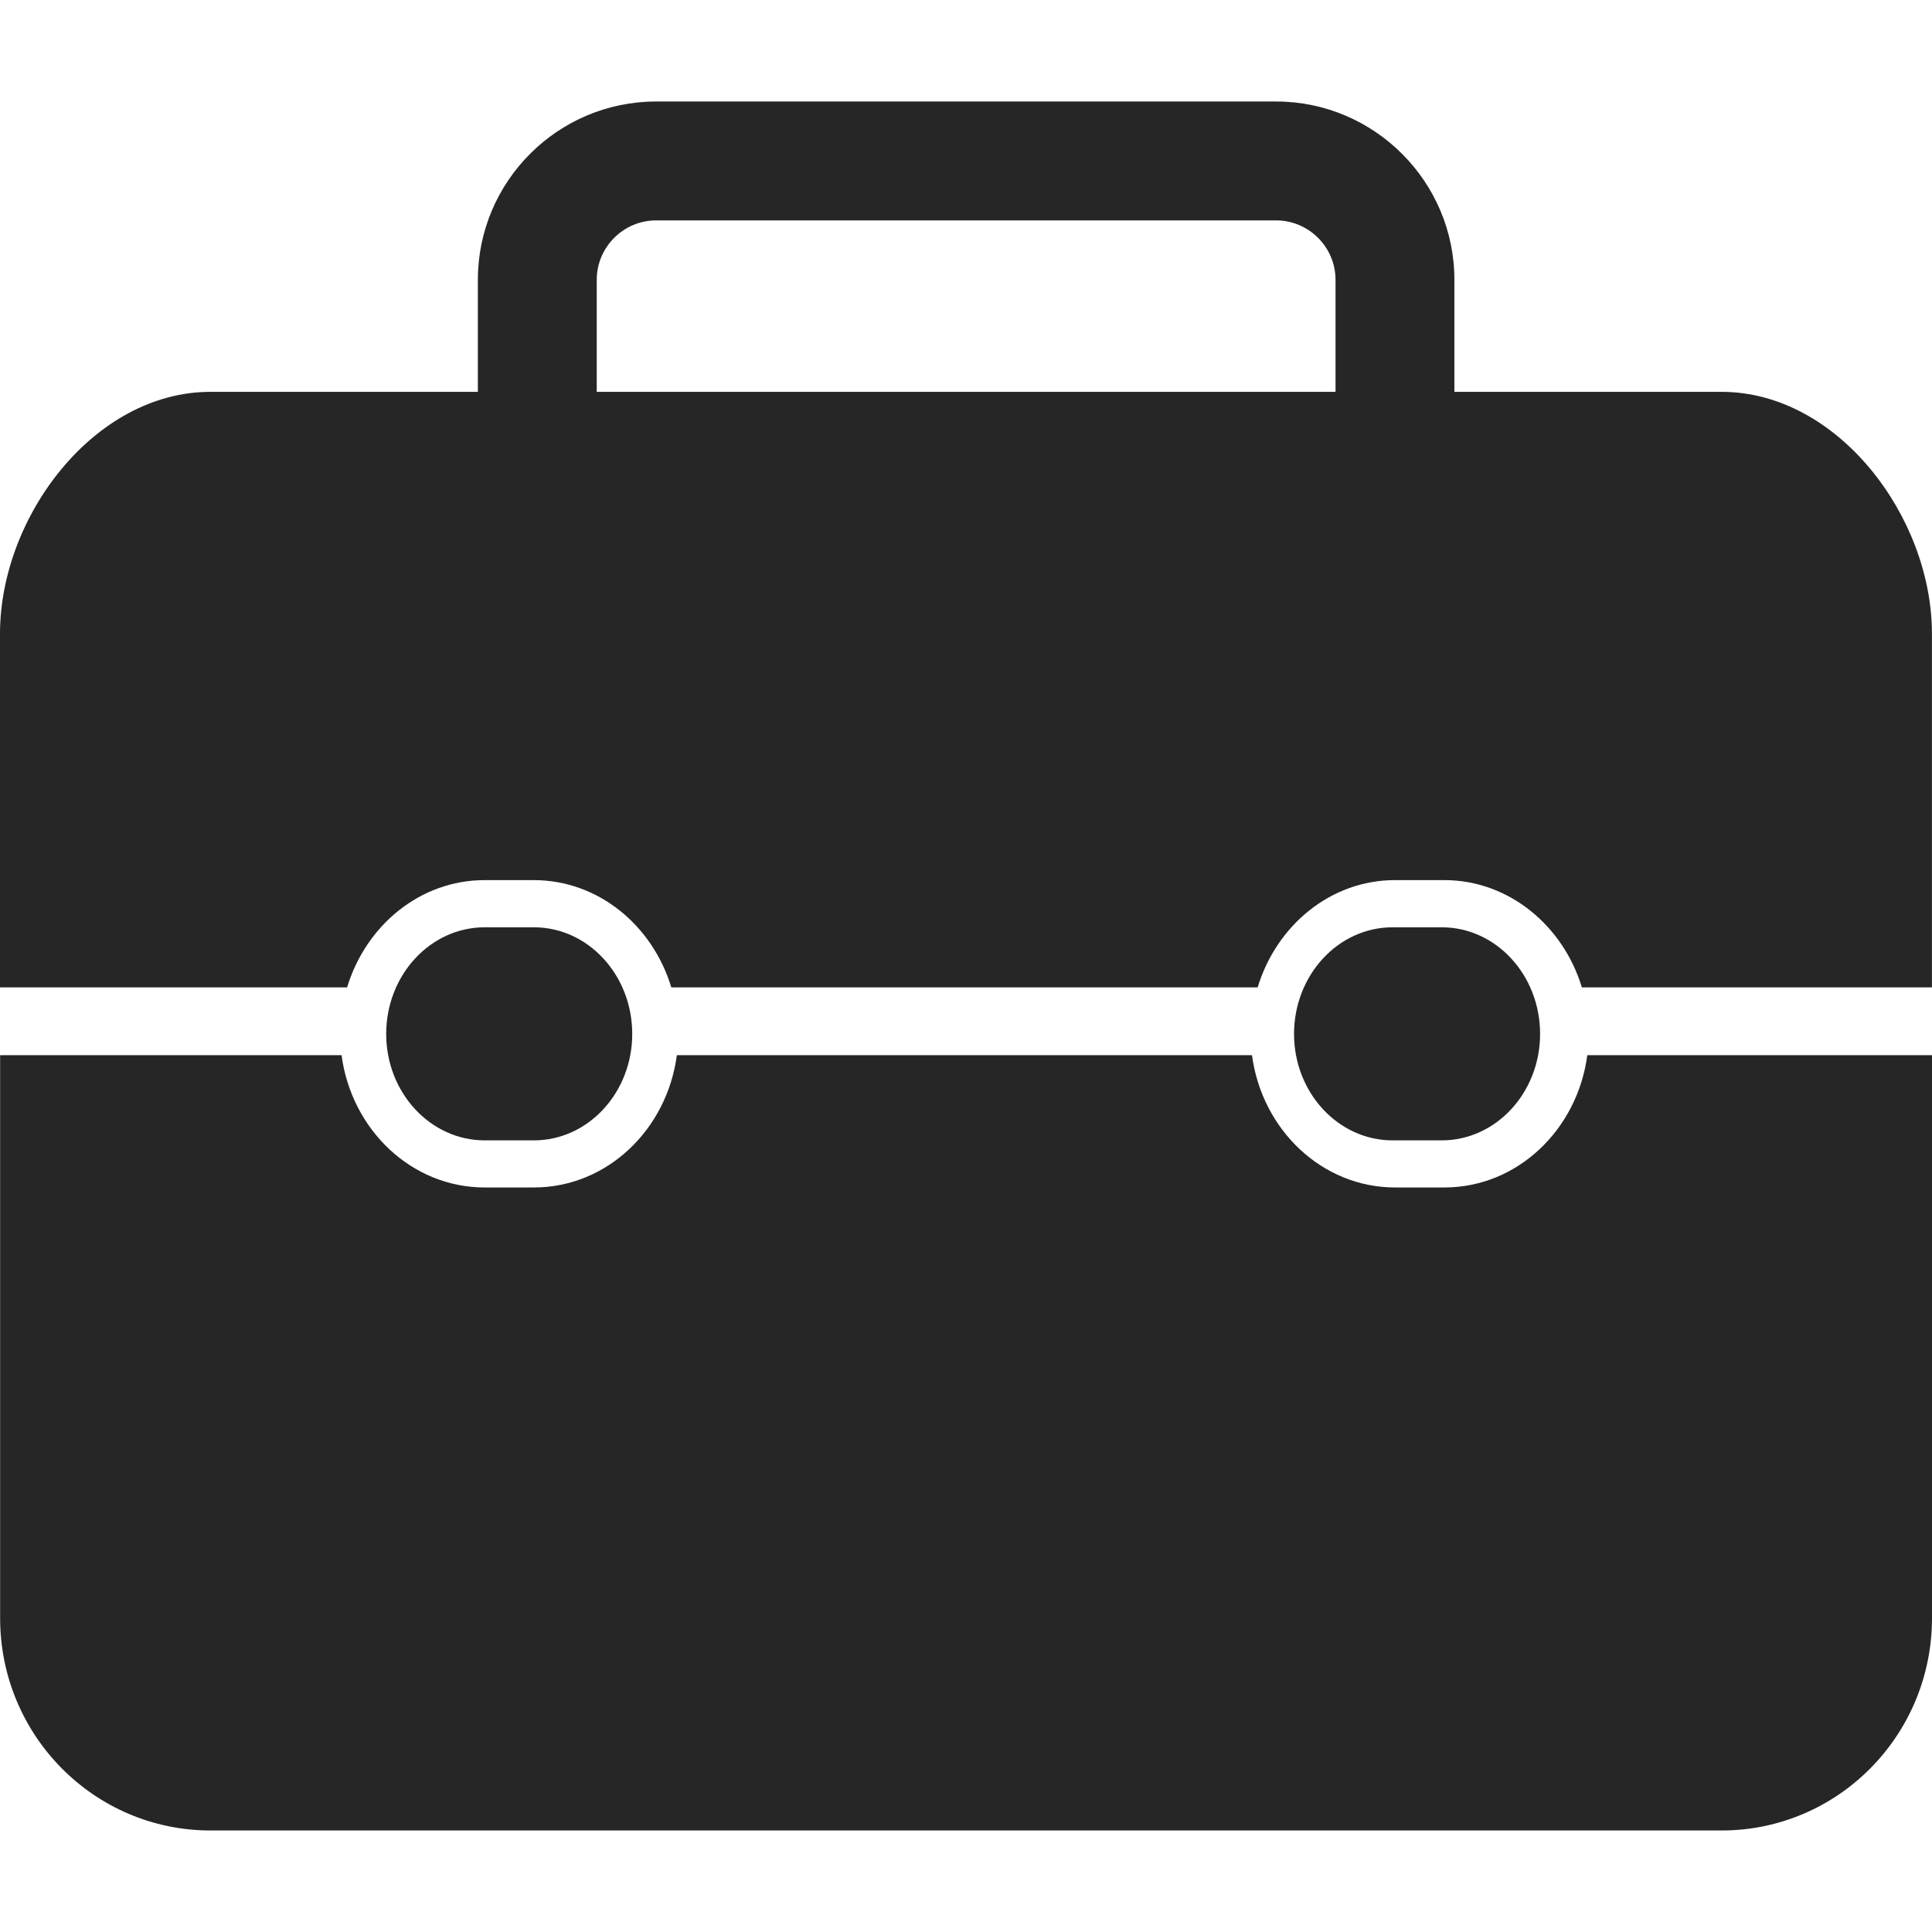
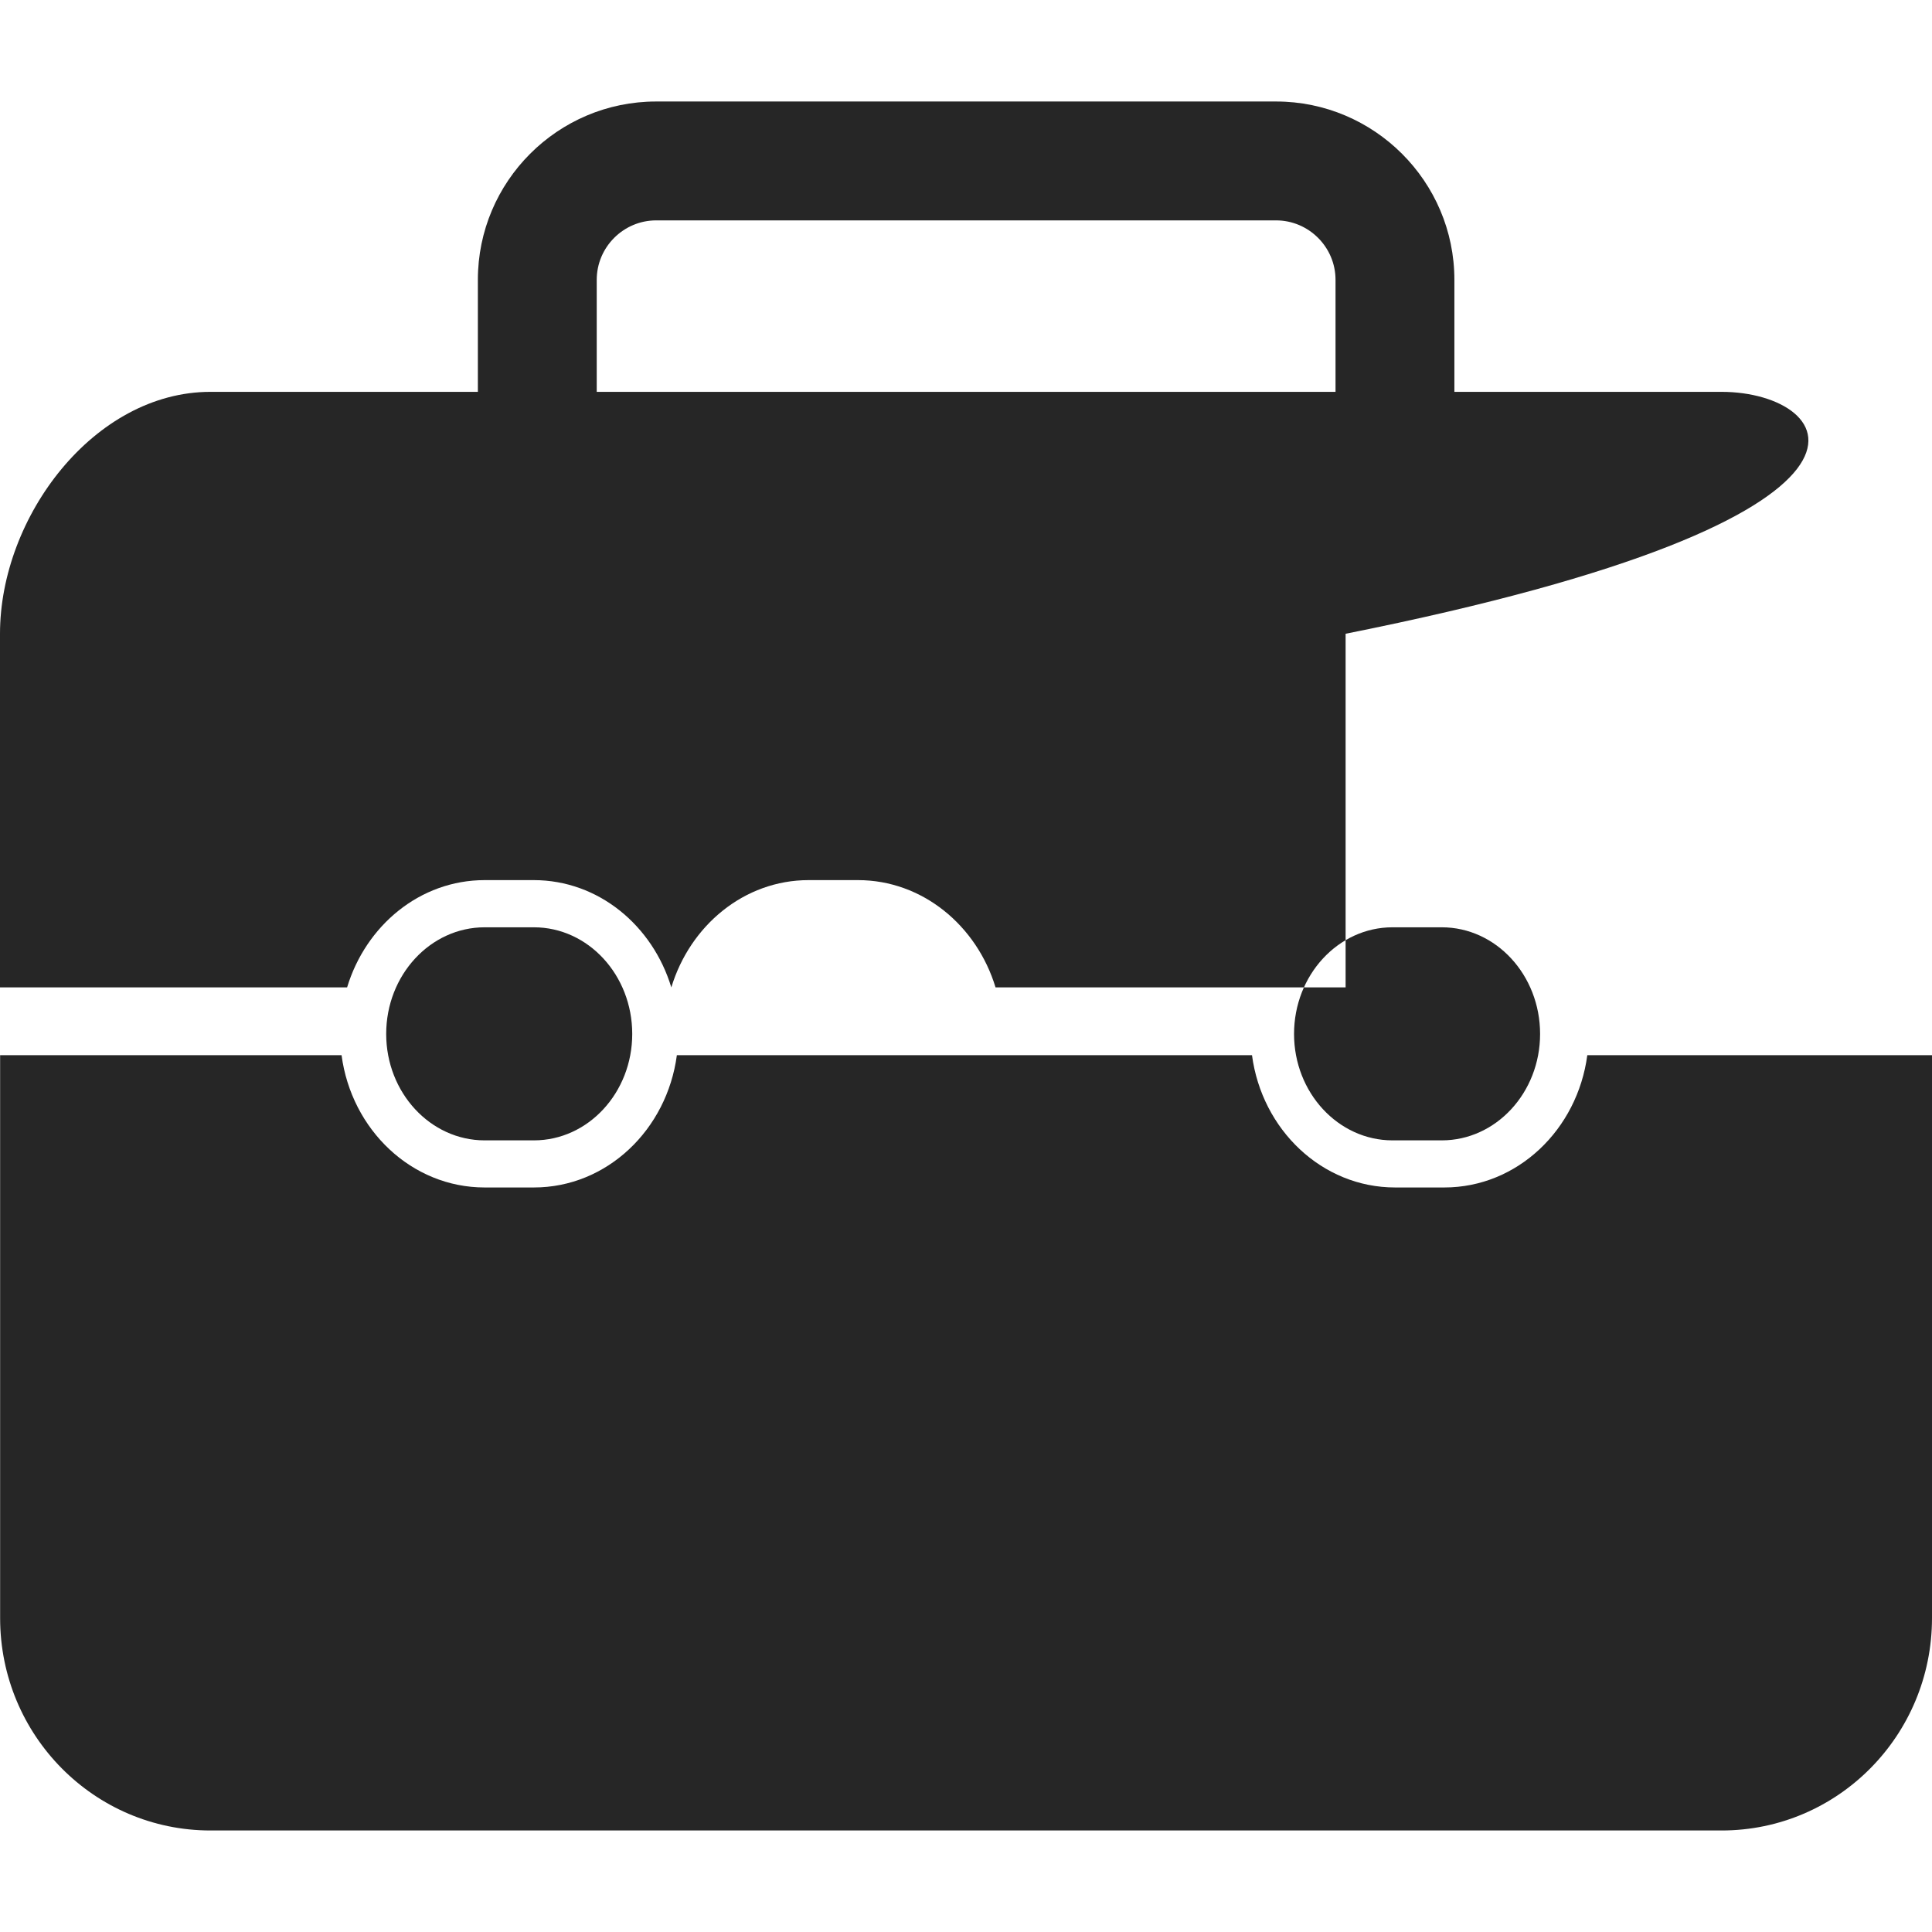
<svg xmlns="http://www.w3.org/2000/svg" x="0px" y="0px" viewBox="0 0 128 128" style="enable-background:new 0 0 128 128;" xml:space="preserve">
  <g id="_x31_">
-     <path id="icon_1_" style="fill:#262626;" d="M114.057,25.961h-17.7v-7.423c0-6.517-5.316-11.813-11.813-11.813H43.473  c-6.517,0-11.813,5.296-11.813,11.813v7.423H13.94C6.241,25.961,0,34.231,0,41.988v23.43h22.996  c1.24-4.095,4.824-7.108,9.116-7.108h3.249c4.292,0,7.875,3.012,9.116,7.108h38.846c1.24-4.095,4.824-7.108,9.096-7.108h3.268  c4.273,0,7.875,3.012,9.116,7.108h23.193v-23.43C127.996,34.231,121.755,25.961,114.057,25.961z M39.535,18.539  c0-2.166,1.772-3.938,3.938-3.938h41.071c2.166,0,3.938,1.772,3.938,3.938v7.423H39.535V18.539z M128,69.908v37.293  c0,7.779-6.239,14.073-13.938,14.073H13.947c-7.701,0-13.939-6.294-13.939-14.073V69.908H9.88h12.749  c0.656,4.939,4.635,8.765,9.481,8.765h3.26c4.843,0,8.818-3.826,9.474-8.765h7.411h22.618h8.075  c0.656,4.939,4.635,8.765,9.481,8.765h3.26c4.843,0,8.818-3.826,9.474-8.765h18.599H128z M41.887,68.502  c0,3.887-2.918,7.05-6.517,7.05h-3.26c-3.598,0-6.524-3.163-6.524-7.05l0,0c0-3.9,2.926-7.066,6.524-7.066h3.26  C38.969,61.436,41.887,64.602,41.887,68.502L41.887,68.502z M102.035,68.502c0,3.887-2.918,7.05-6.517,7.05h-3.26  c-3.598,0-6.524-3.163-6.524-7.05l0,0c0-3.9,2.926-7.066,6.524-7.066h3.26C99.117,61.436,102.035,64.602,102.035,68.502  L102.035,68.502z" />
+     <path id="icon_1_" style="fill:#262626;" d="M114.057,25.961h-17.7v-7.423c0-6.517-5.316-11.813-11.813-11.813H43.473  c-6.517,0-11.813,5.296-11.813,11.813v7.423H13.94C6.241,25.961,0,34.231,0,41.988v23.43h22.996  c1.24-4.095,4.824-7.108,9.116-7.108h3.249c4.292,0,7.875,3.012,9.116,7.108c1.24-4.095,4.824-7.108,9.096-7.108h3.268  c4.273,0,7.875,3.012,9.116,7.108h23.193v-23.43C127.996,34.231,121.755,25.961,114.057,25.961z M39.535,18.539  c0-2.166,1.772-3.938,3.938-3.938h41.071c2.166,0,3.938,1.772,3.938,3.938v7.423H39.535V18.539z M128,69.908v37.293  c0,7.779-6.239,14.073-13.938,14.073H13.947c-7.701,0-13.939-6.294-13.939-14.073V69.908H9.88h12.749  c0.656,4.939,4.635,8.765,9.481,8.765h3.26c4.843,0,8.818-3.826,9.474-8.765h7.411h22.618h8.075  c0.656,4.939,4.635,8.765,9.481,8.765h3.26c4.843,0,8.818-3.826,9.474-8.765h18.599H128z M41.887,68.502  c0,3.887-2.918,7.05-6.517,7.05h-3.26c-3.598,0-6.524-3.163-6.524-7.05l0,0c0-3.9,2.926-7.066,6.524-7.066h3.26  C38.969,61.436,41.887,64.602,41.887,68.502L41.887,68.502z M102.035,68.502c0,3.887-2.918,7.05-6.517,7.05h-3.26  c-3.598,0-6.524-3.163-6.524-7.05l0,0c0-3.9,2.926-7.066,6.524-7.066h3.26C99.117,61.436,102.035,64.602,102.035,68.502  L102.035,68.502z" />
  </g>
  <g id="Layer_1" />
</svg>